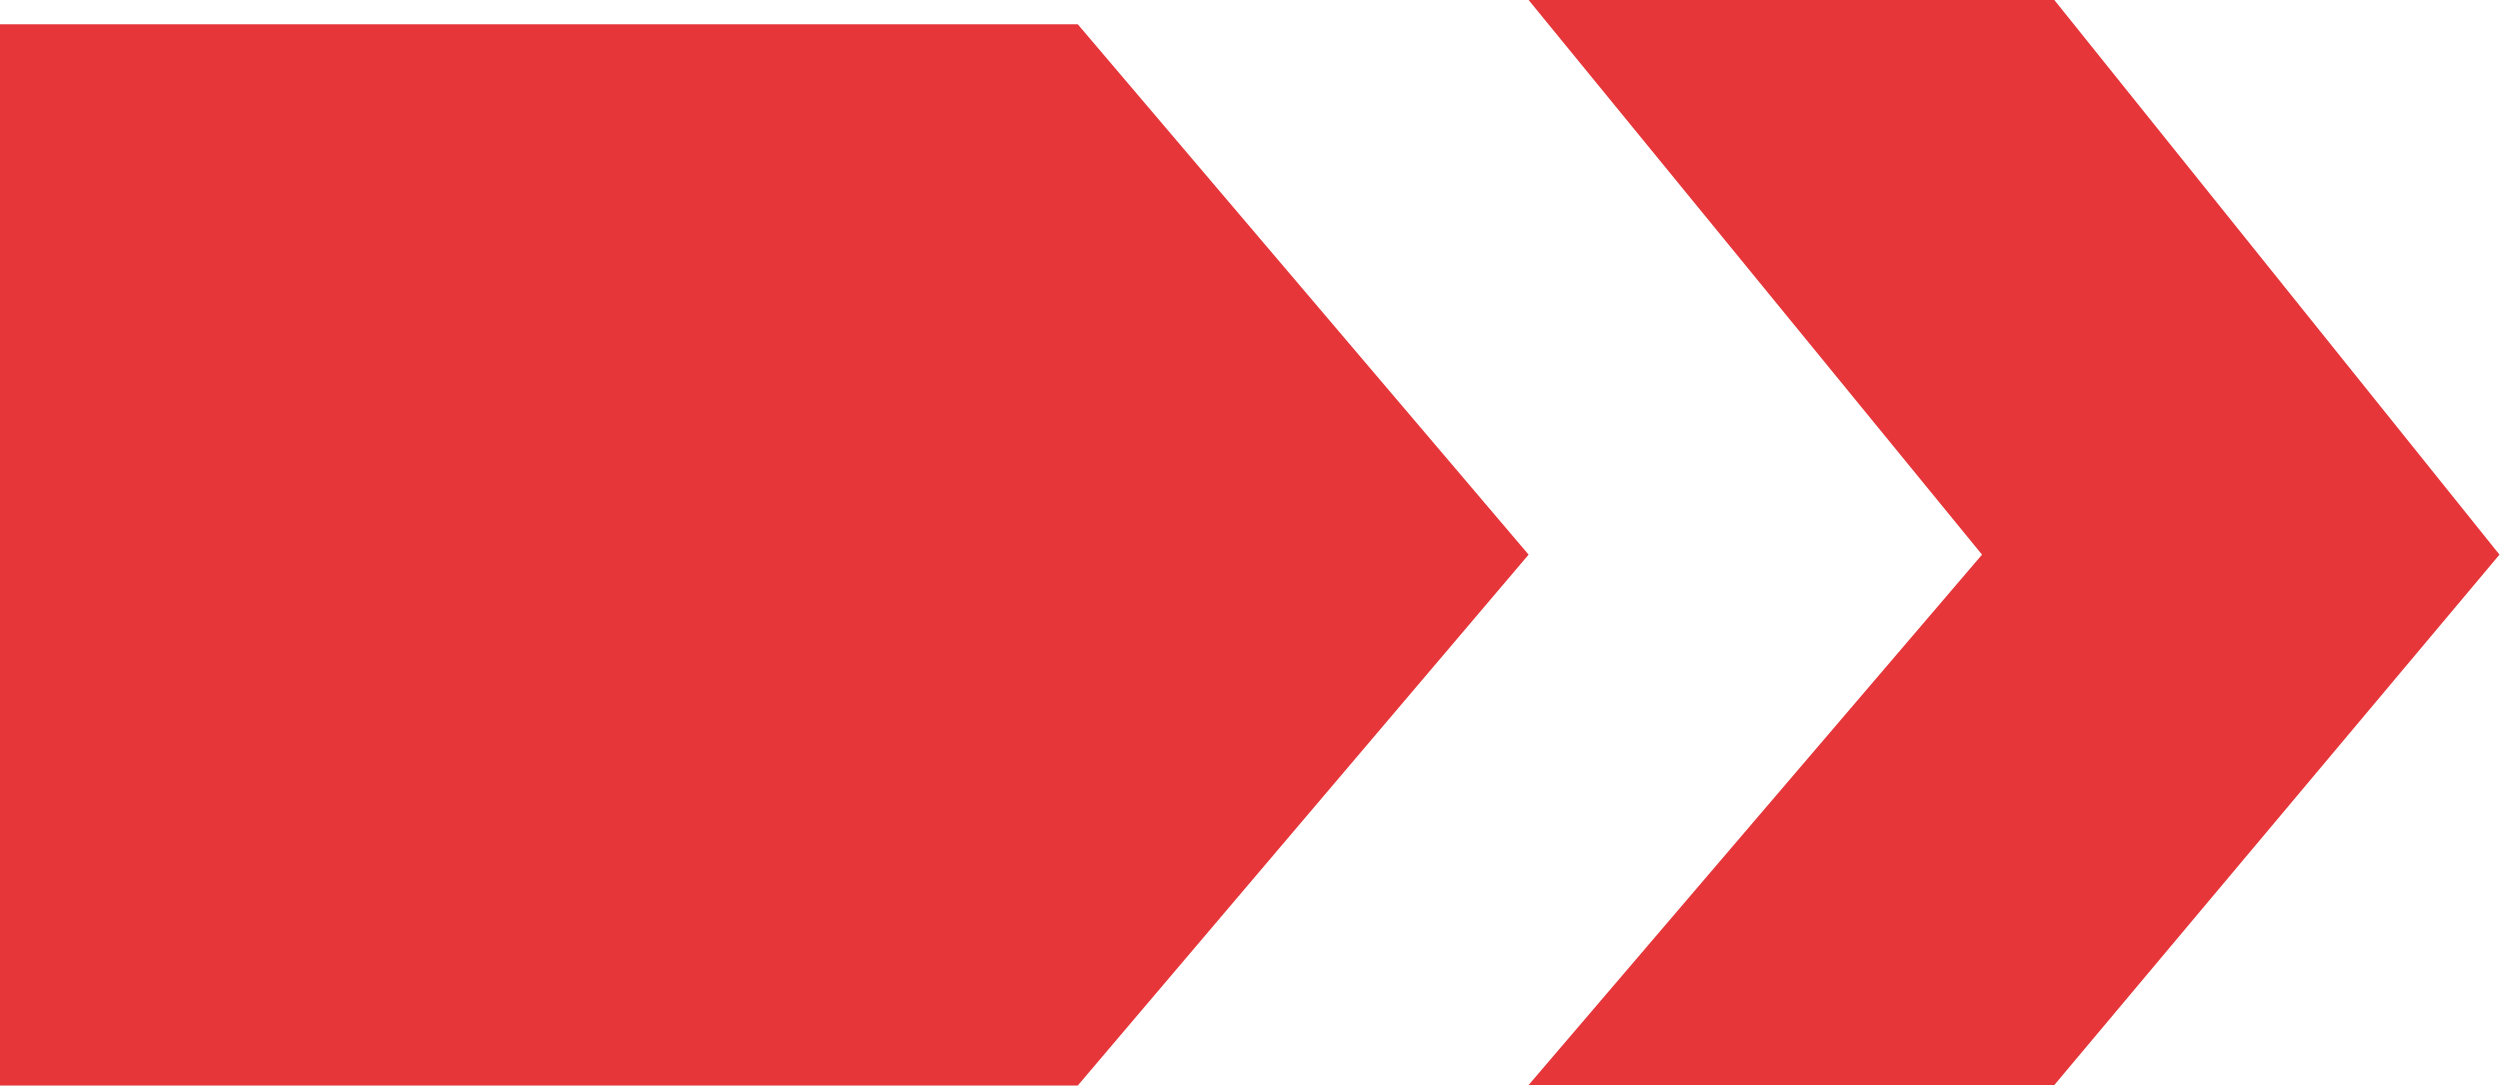
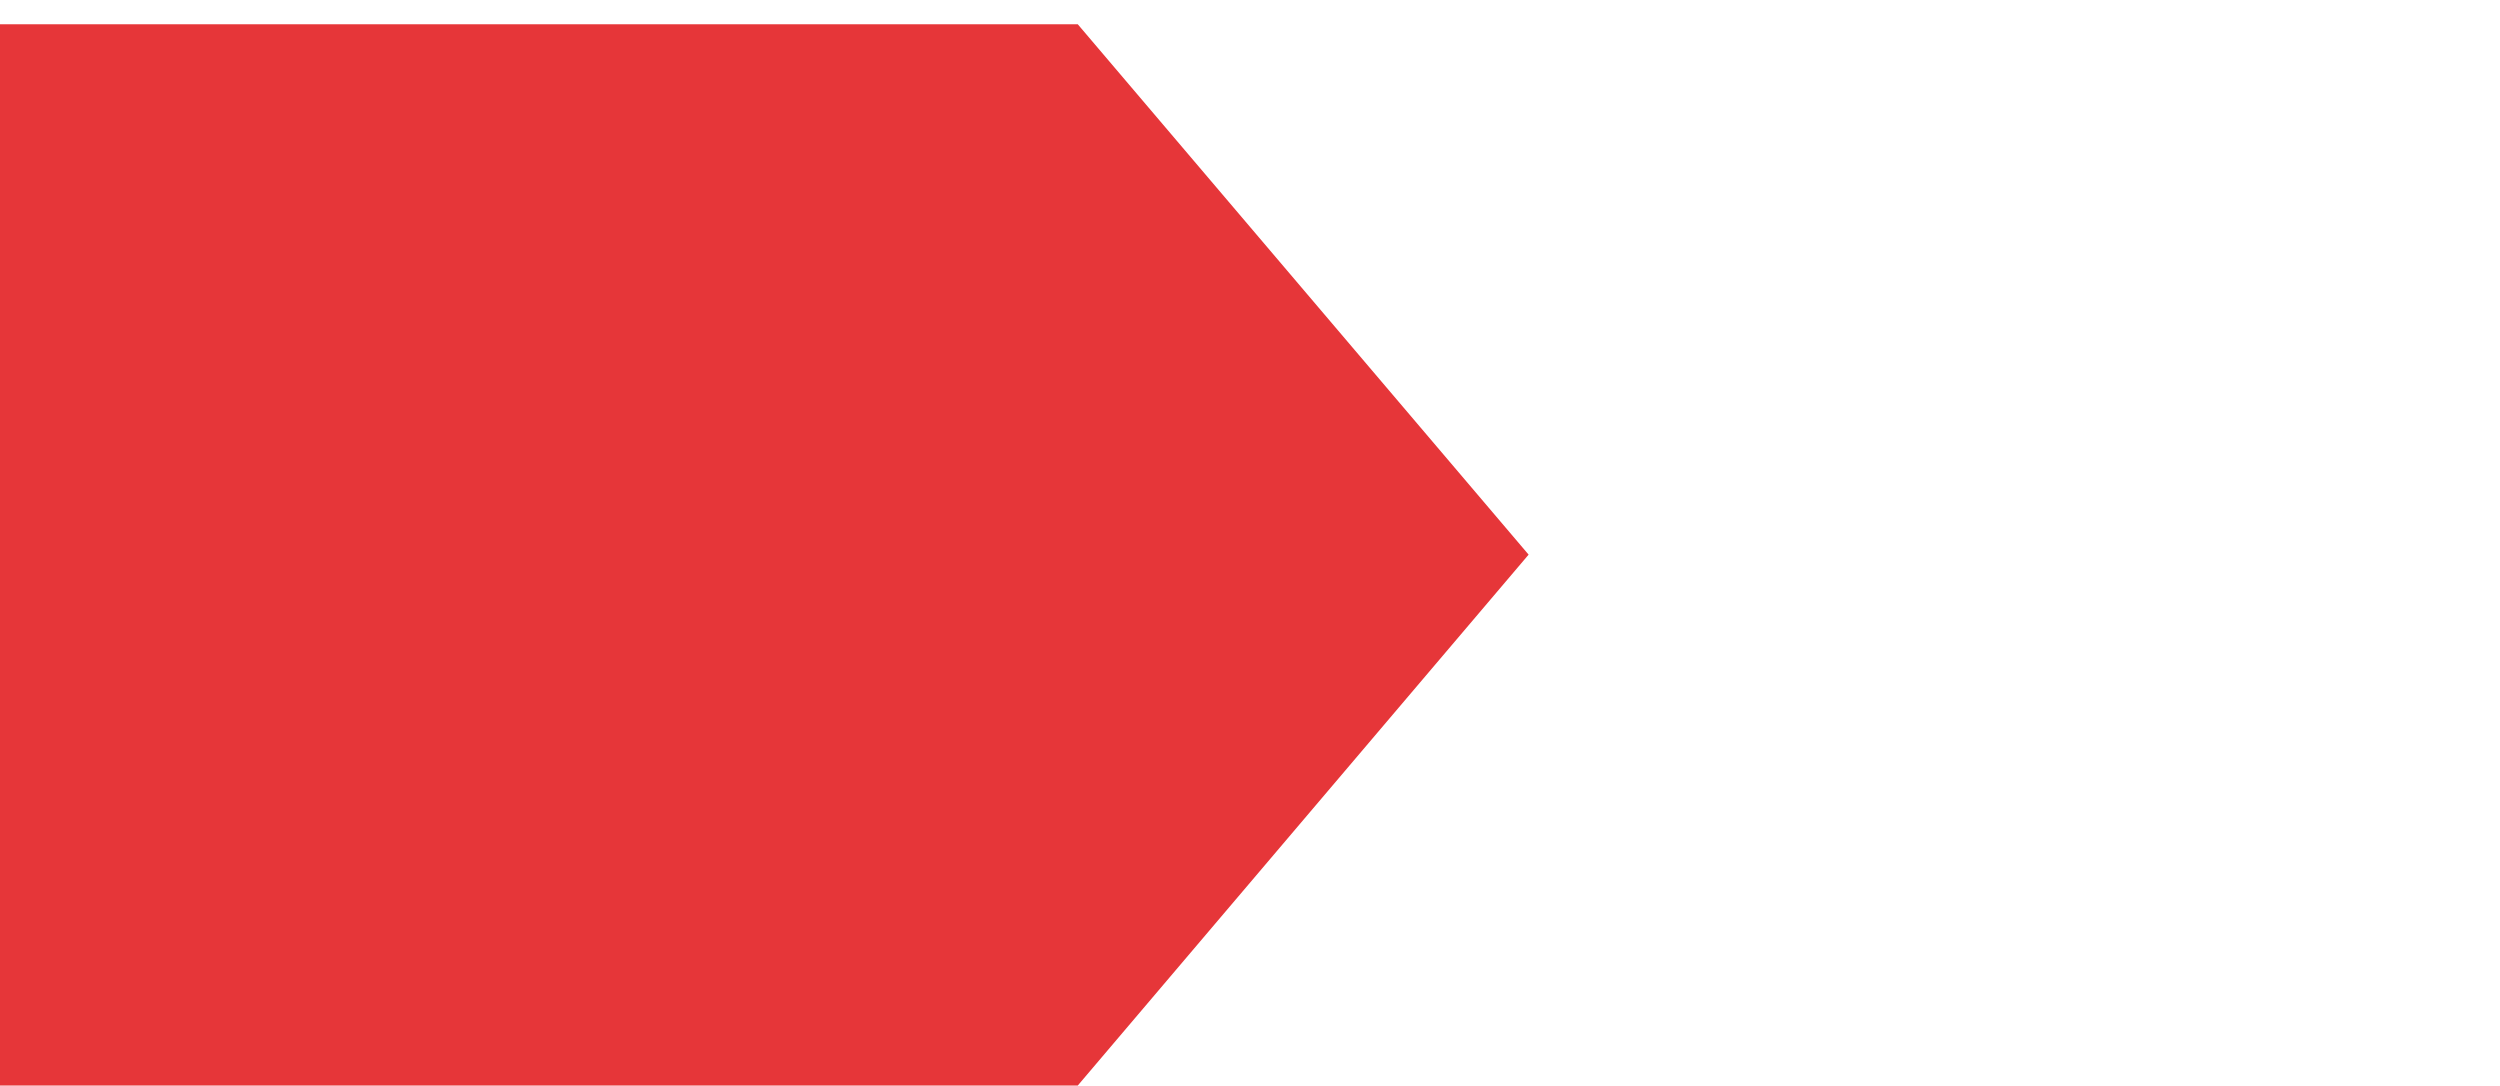
<svg xmlns="http://www.w3.org/2000/svg" id="_Слой_2" data-name="Слой 2" viewBox="0 0 48.41 21.02">
  <defs>
    <style> .cls-1 { fill: #e63639; } </style>
  </defs>
  <g id="_Слой_1-2" data-name="Слой 1">
    <g>
      <polygon class="cls-1" points="29.6 10.74 20.87 21.02 0 21.02 0 .47 20.87 .47 29.6 10.74" />
-       <path class="cls-1" d="M29.6,0h10.18l8.62,10.74-8.62,10.27h-10.18l8.78-10.27L29.6,0Z" />
    </g>
  </g>
</svg>